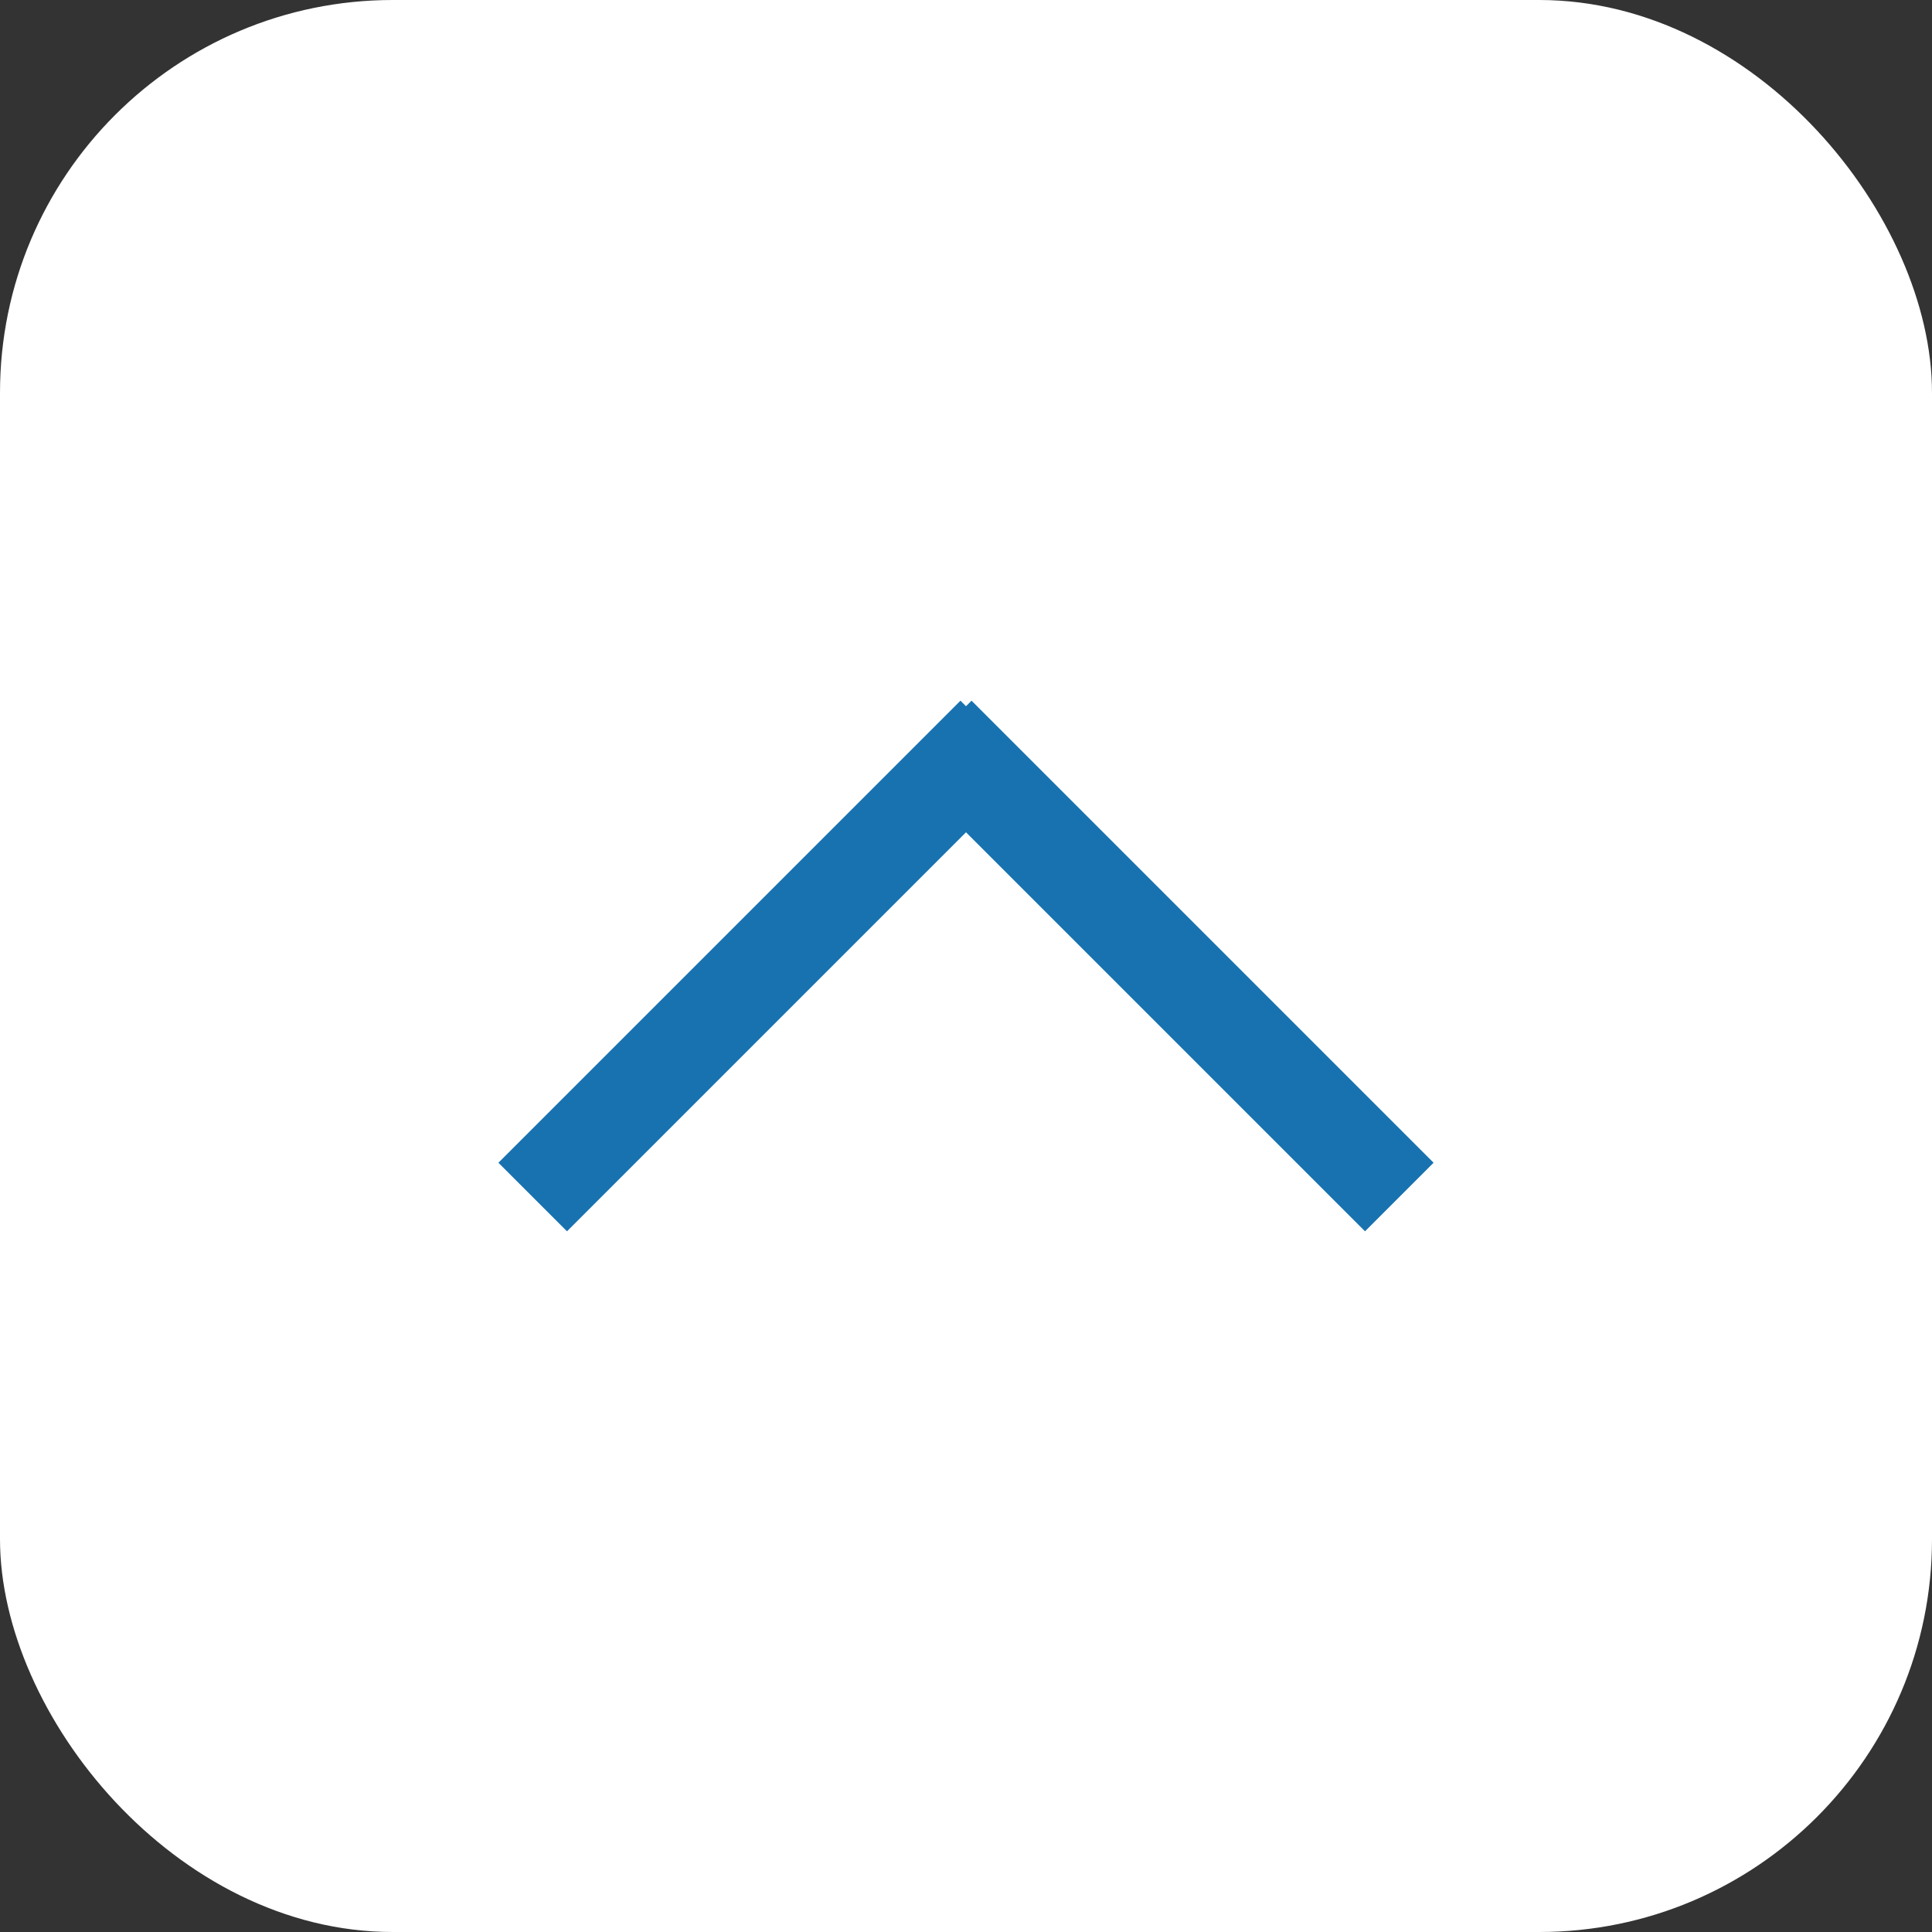
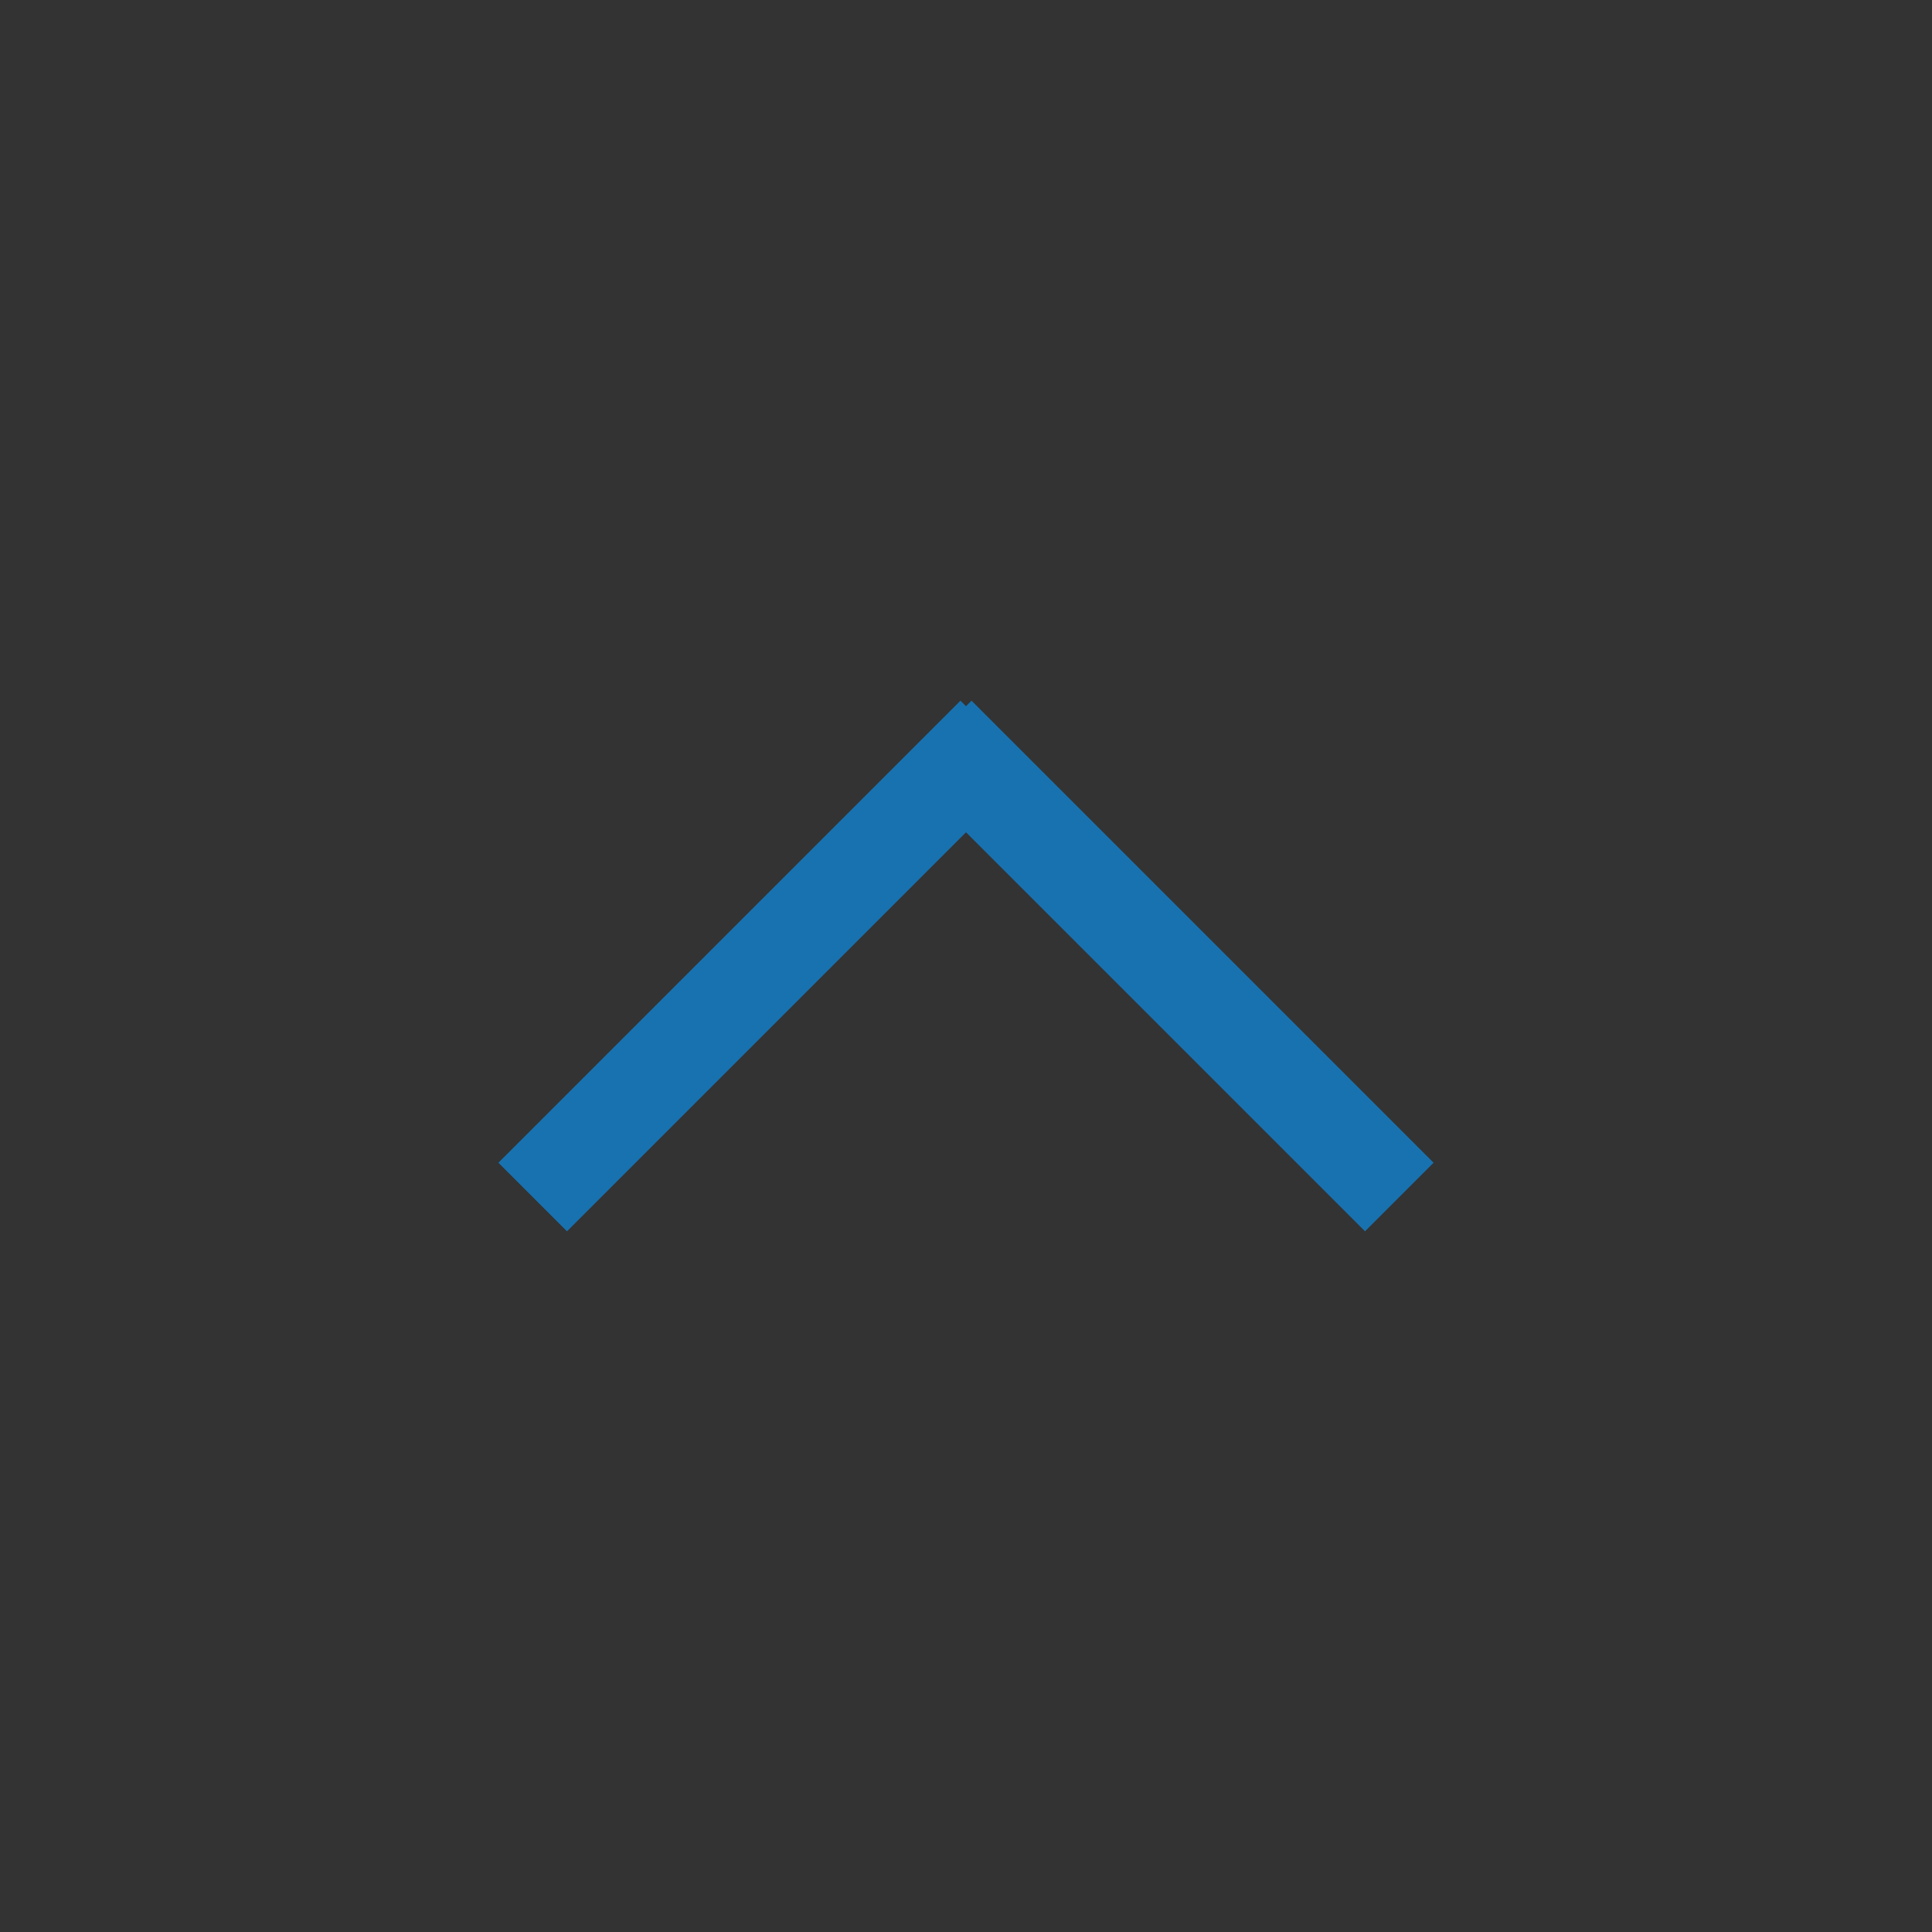
<svg xmlns="http://www.w3.org/2000/svg" viewBox="0 0 27.89 27.89">
  <rect x="0" y="0" width="27.89" height="27.89" fill="#333333" stroke="none" />
  <defs>
    <style>.cls-1{fill:#fff;}.cls-2{fill:none;stroke:#1872b0;stroke-miterlimit:10;stroke-width:1.4px;}</style>
  </defs>
  <title>ページTOP</title>
  <g id="レイヤー_2" data-name="レイヤー 2">
    <g id="レイヤー_1-2" data-name="レイヤー 1">
-       <rect class="cls-1" width="27.89" height="27.89" rx="5.67" ry="5.67" />
      <line class="cls-2" x1="7.69" y1="17.28" x2="14.36" y2="10.61" />
      <line class="cls-2" x1="20.2" y1="17.28" x2="13.53" y2="10.61" />
    </g>
  </g>
</svg>